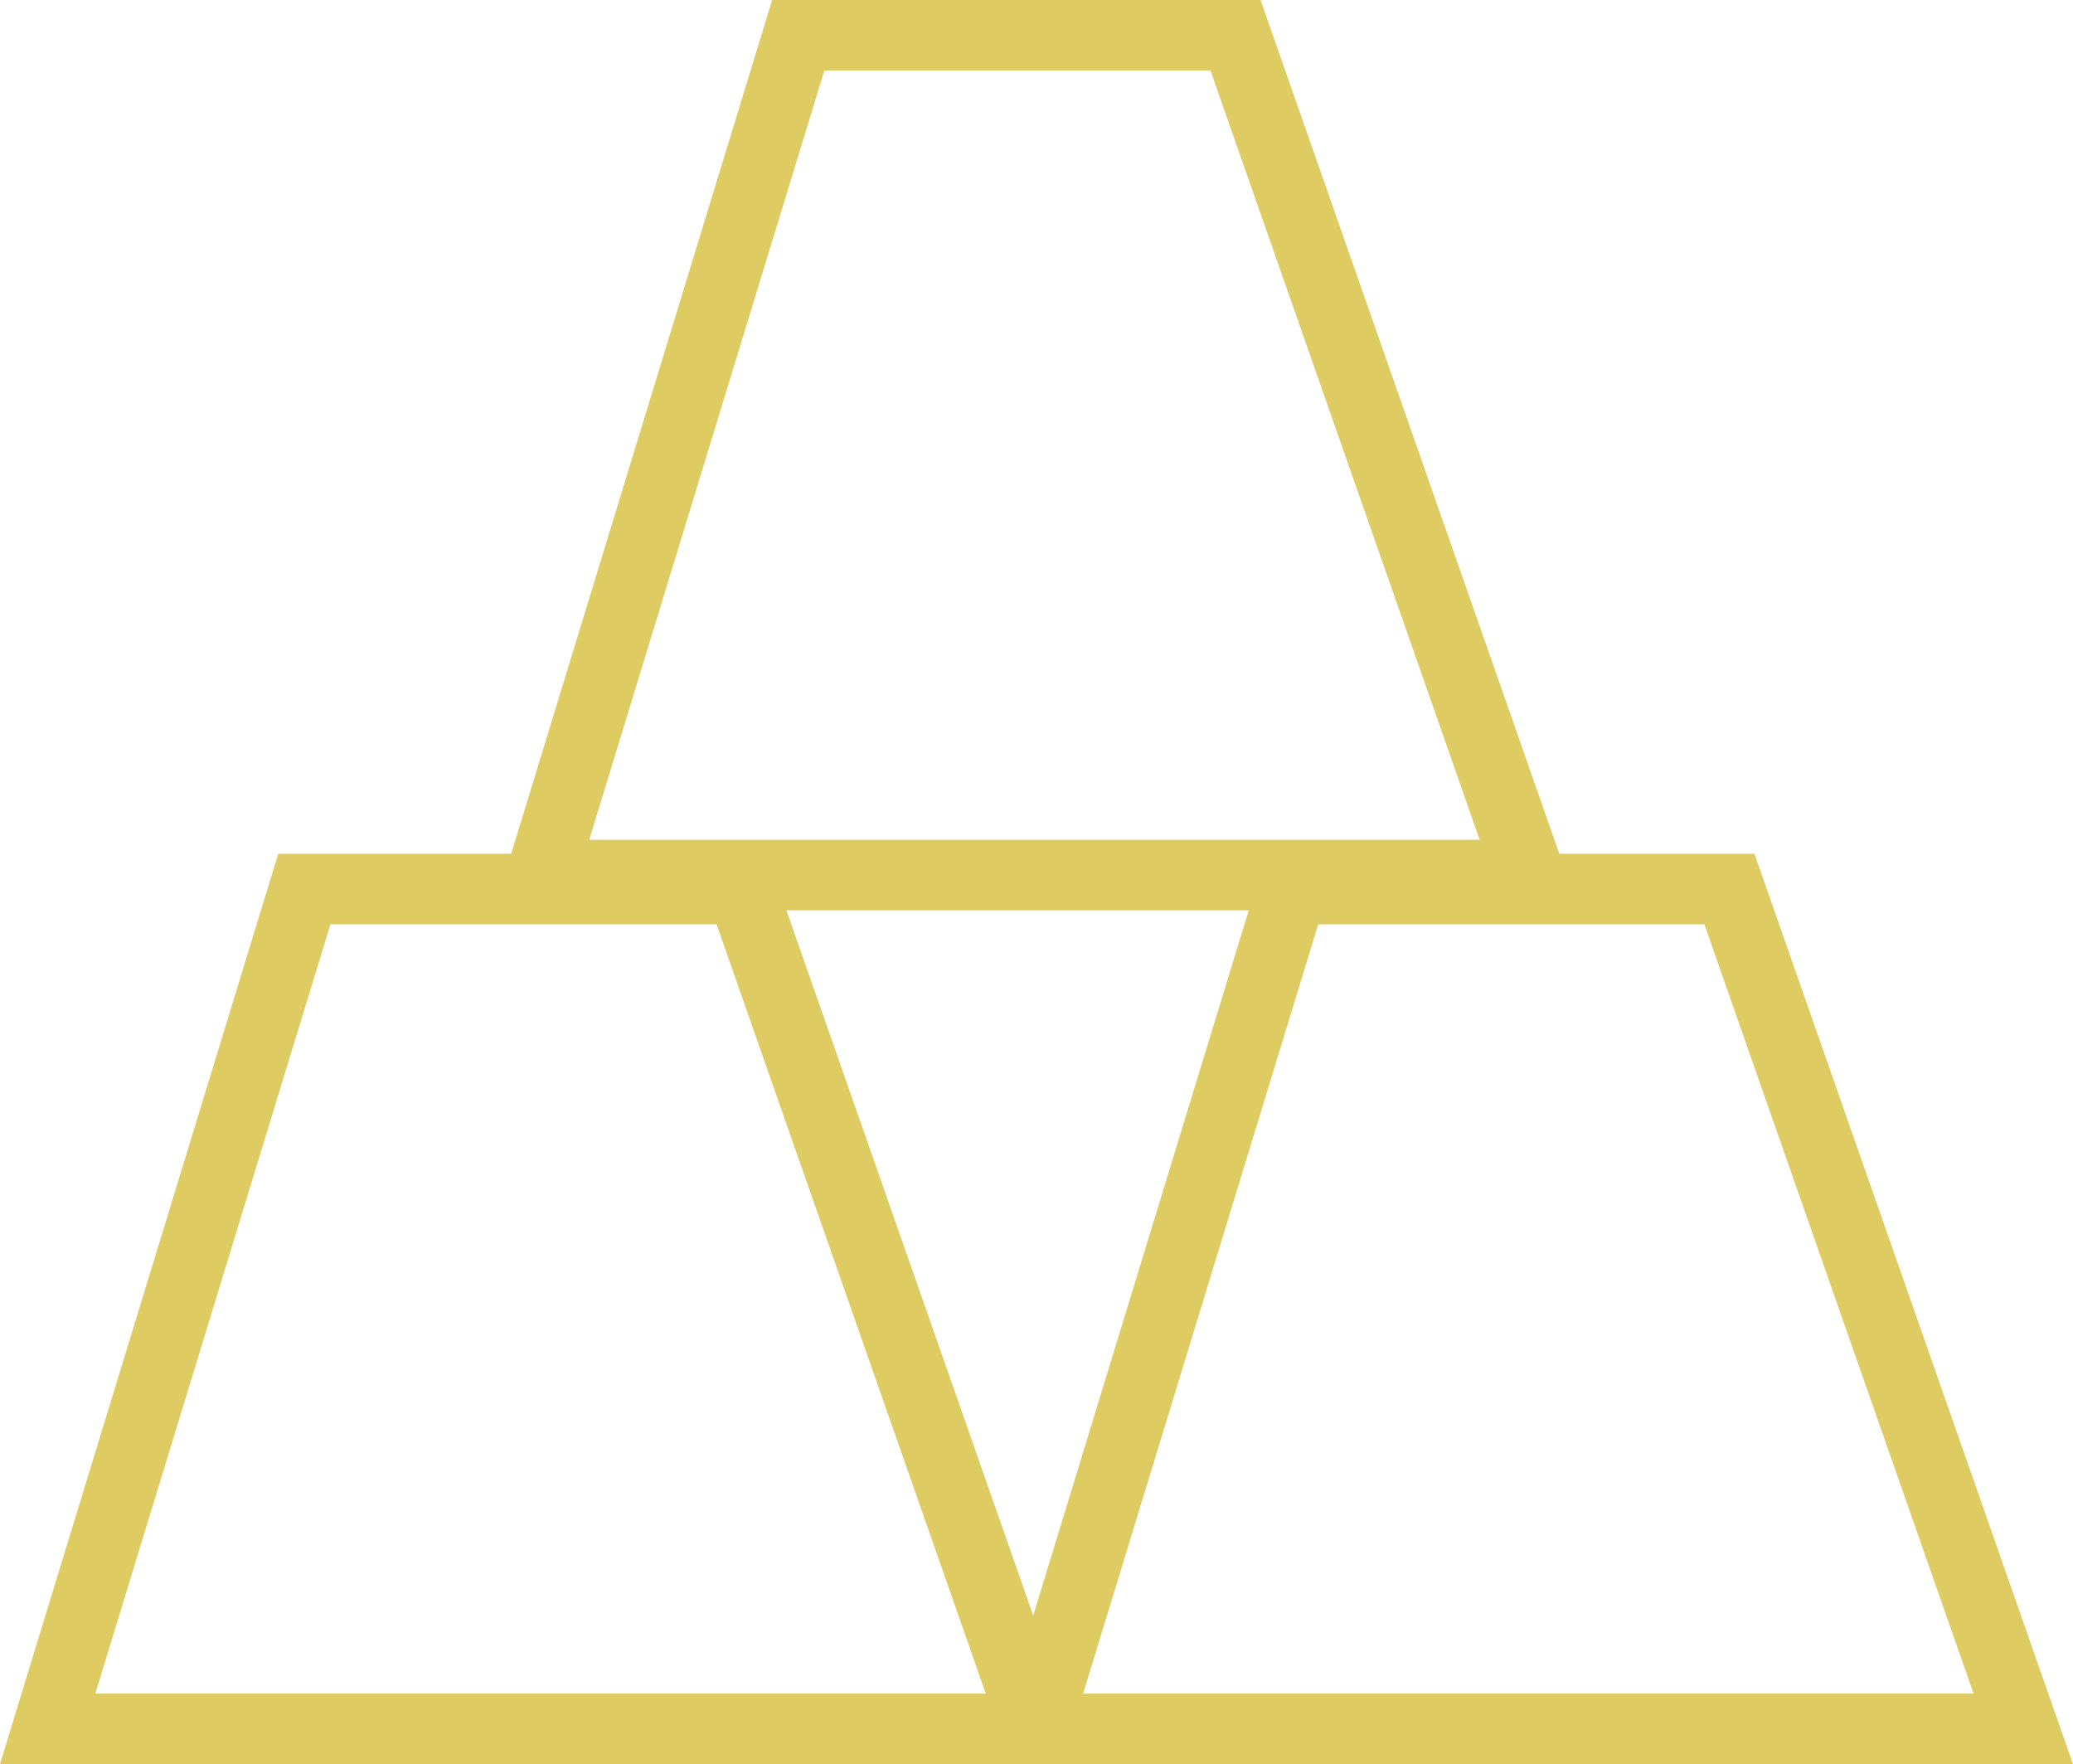
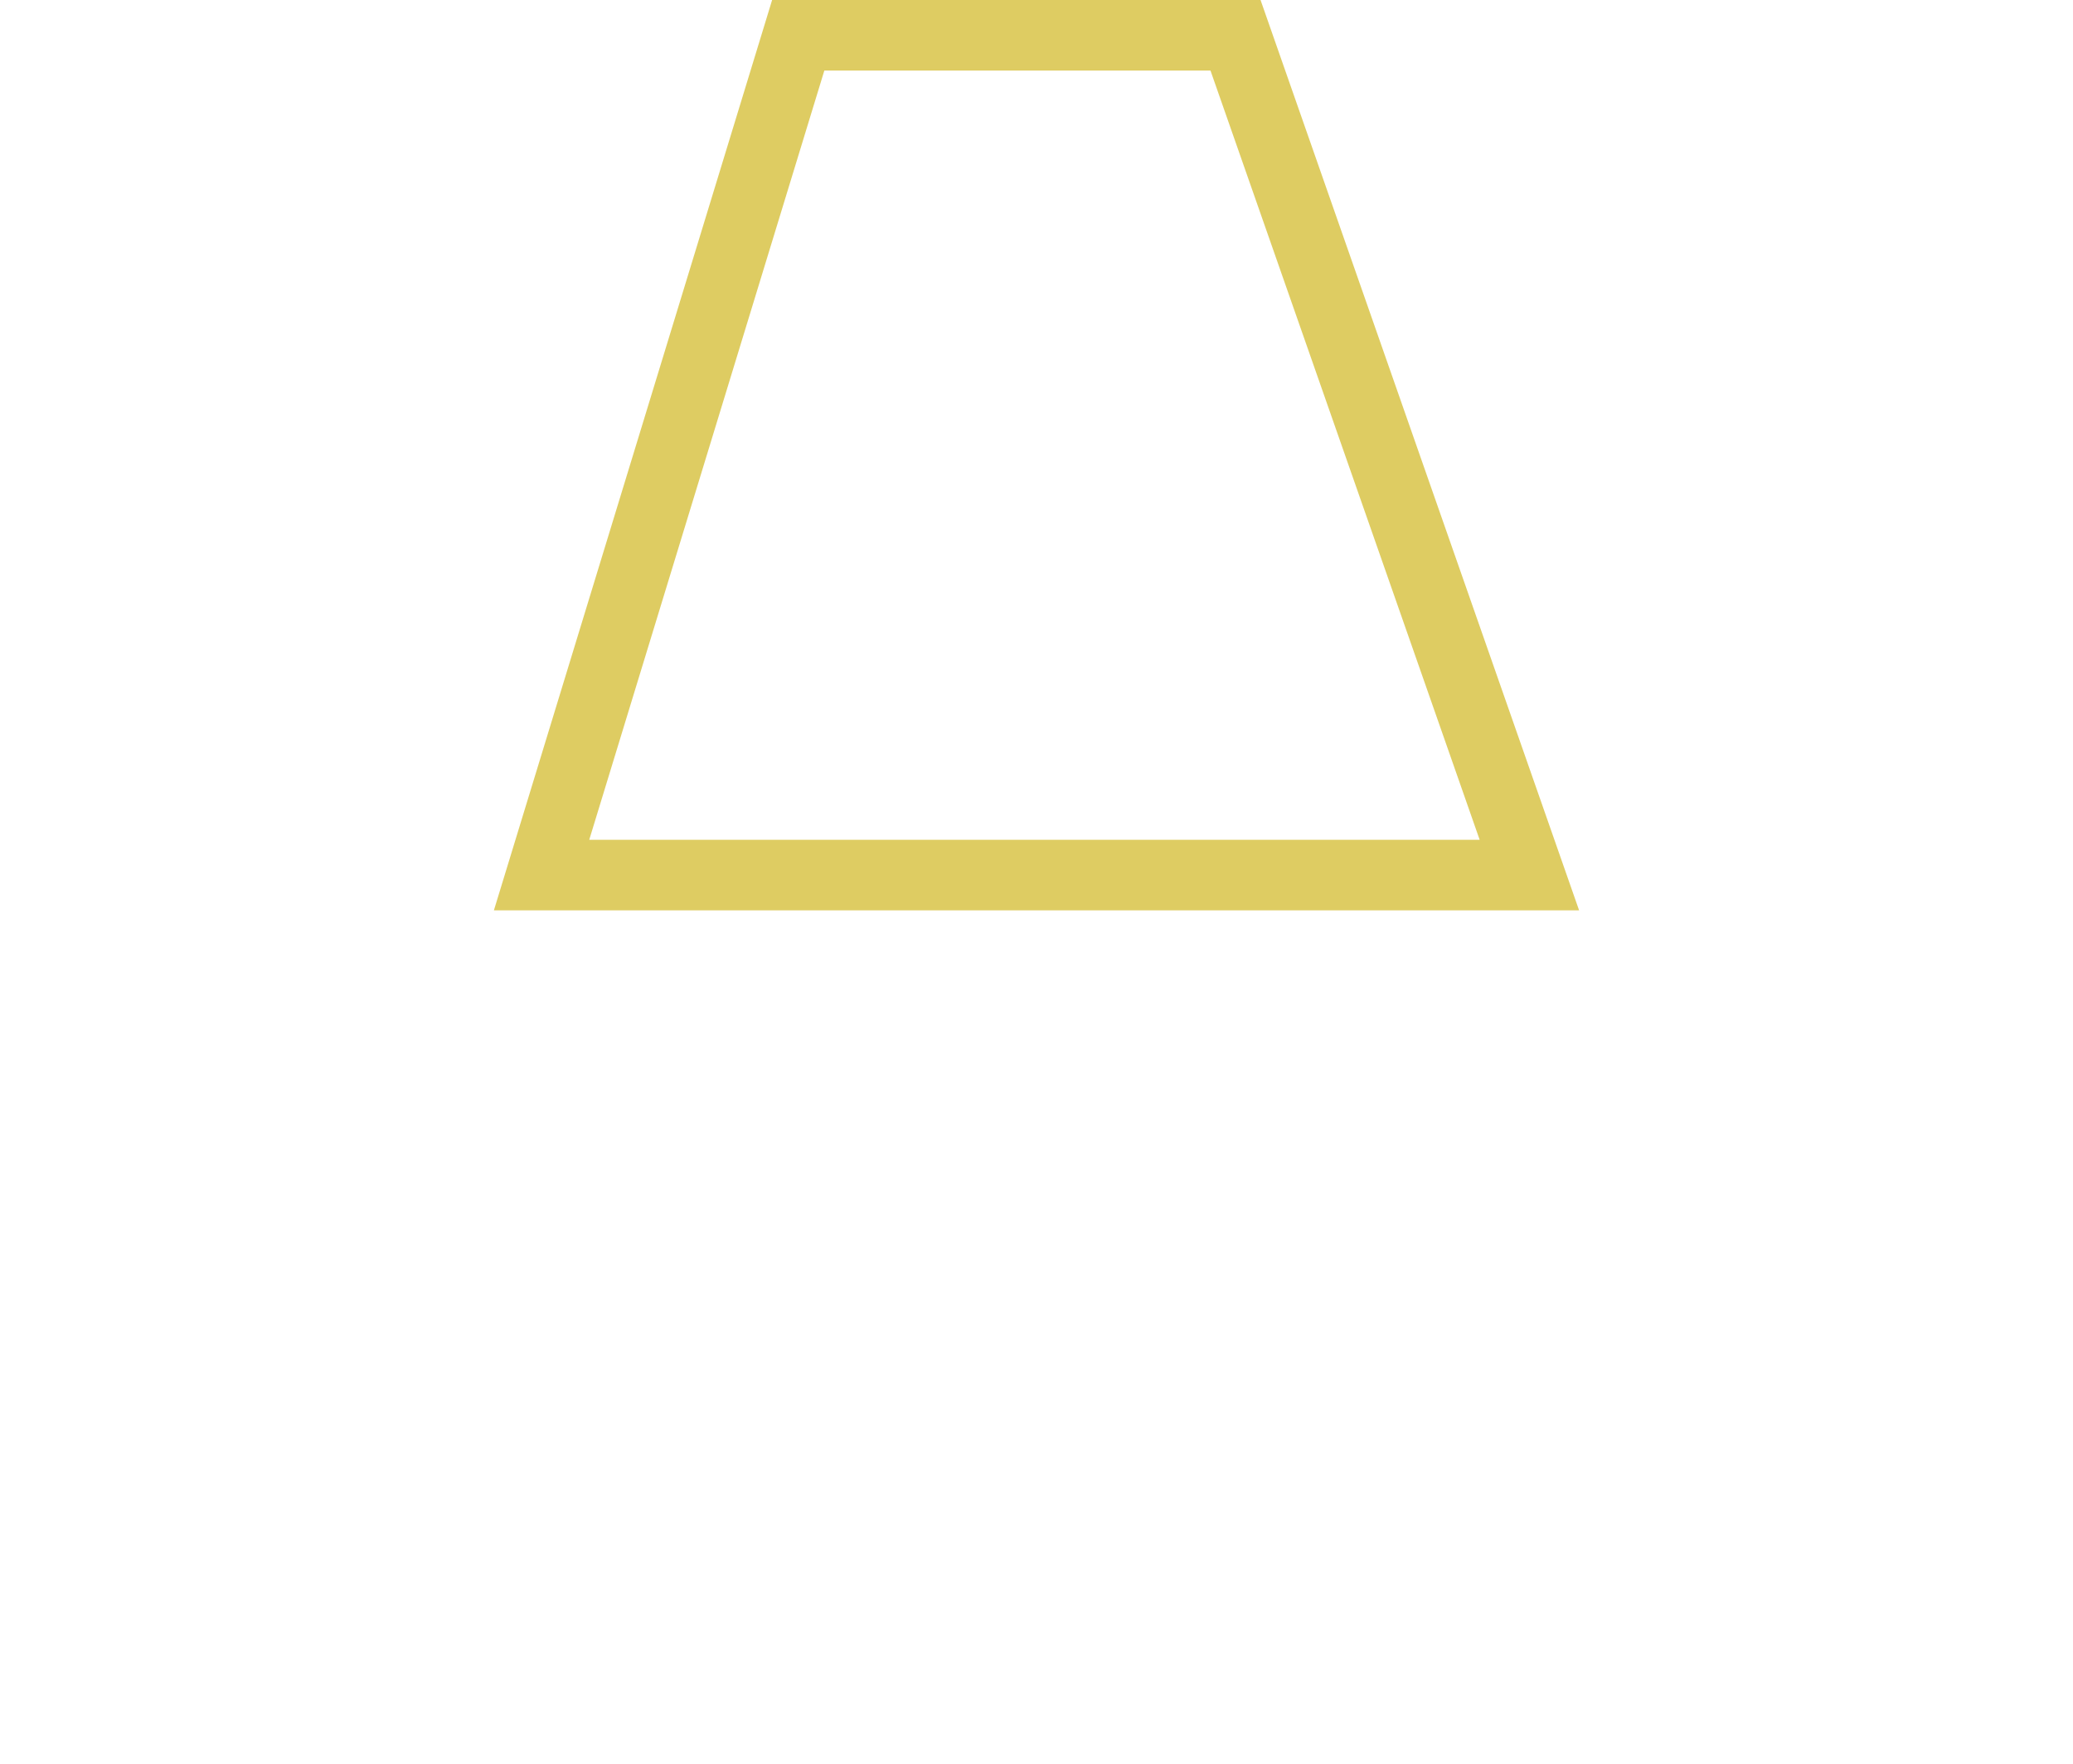
<svg xmlns="http://www.w3.org/2000/svg" width="73.451" height="62.5" viewBox="0 0 73.451 62.5">
  <defs>
    <style>.a{fill:none;stroke:#decc62;stroke-miterlimit:10;stroke-width:2.5px;fill-rule:evenodd;}</style>
  </defs>
  <g transform="translate(-8.361 -8.8)">
-     <path class="a" d="M45.05,81.7h-35L19.144,51.95H34.638Z" transform="translate(0 -11.654)" />
-     <path class="a" d="M93.587,81.7h-35L67.681,51.95H83.175Z" transform="translate(-13.537 -11.654)" />
    <path class="a" d="M69.318,39.8h-35L43.412,10.05H58.906Z" transform="translate(-6.768 0)" />
  </g>
</svg>